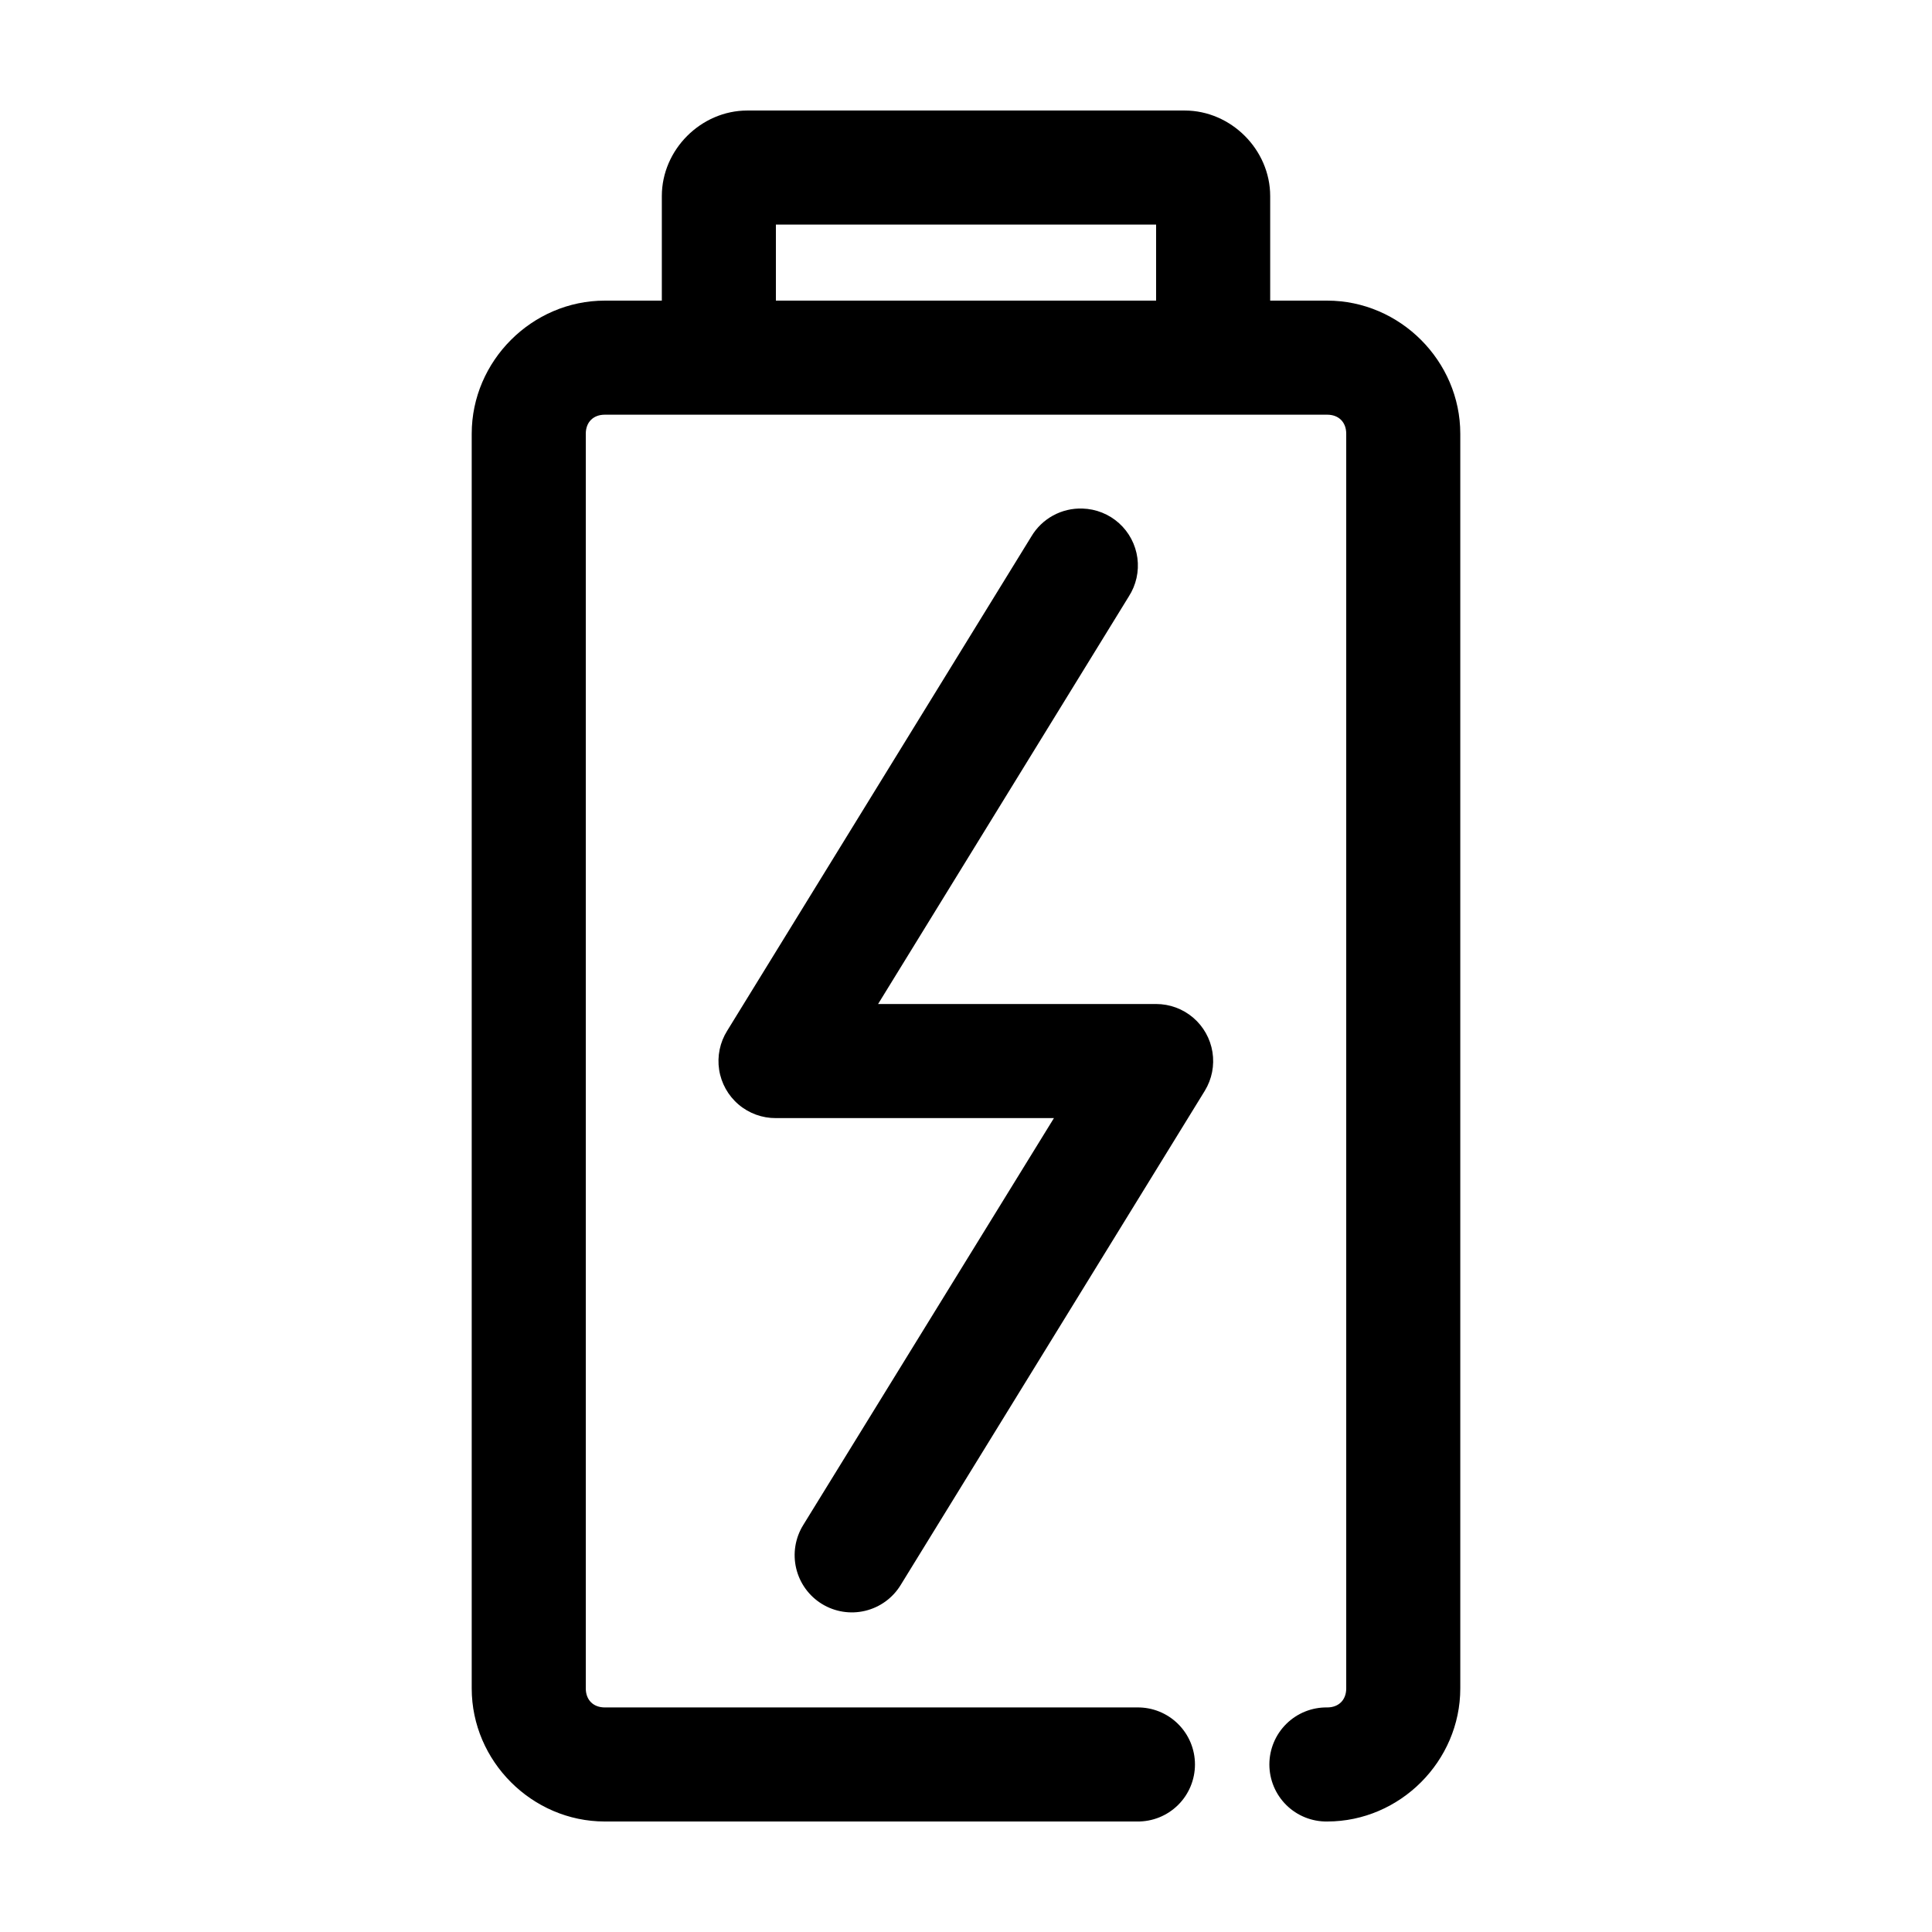
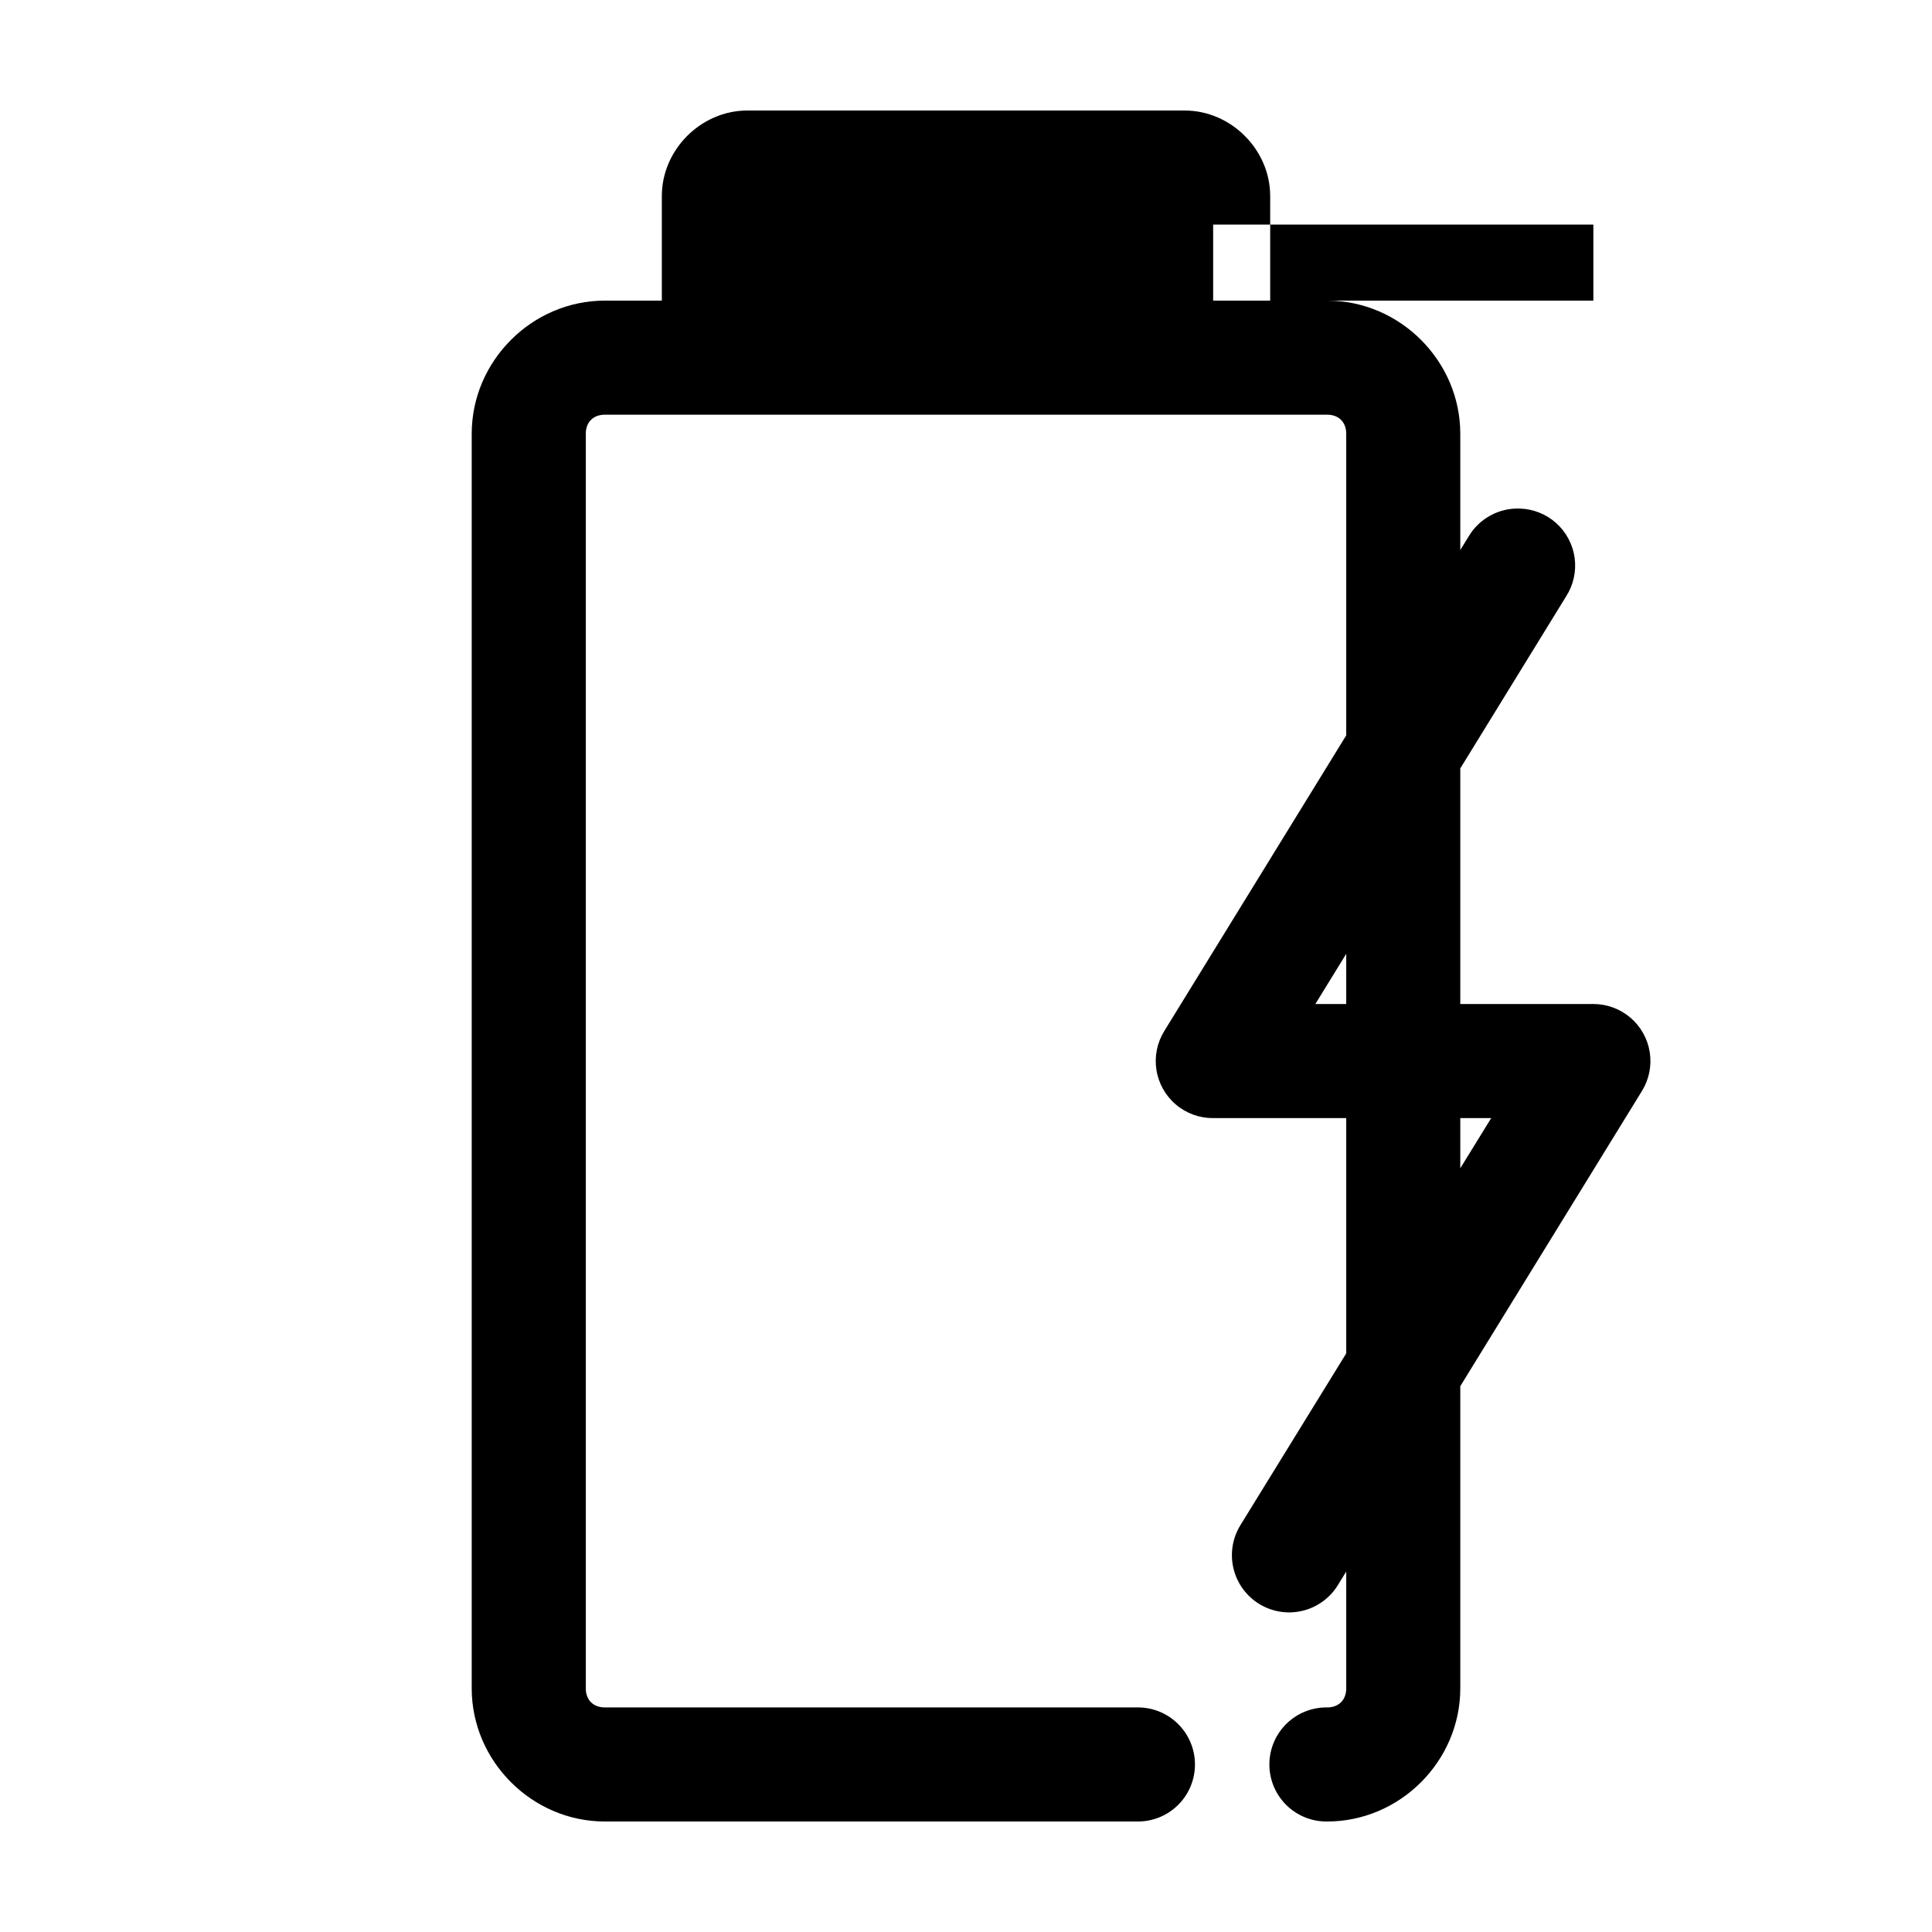
<svg xmlns="http://www.w3.org/2000/svg" fill="#000000" width="800px" height="800px" version="1.1" viewBox="144 144 512 512">
-   <path d="m342.06 173.29c-12.297 0-22.668 10.371-22.668 22.672v27.707h-15.117c-19.273 0-35.266 15.992-35.266 35.27v332.51c0 19.277 15.992 35.266 35.266 35.266h141.07c4.047 0.059 7.945-1.508 10.828-4.348 2.883-2.84 4.504-6.719 4.504-10.766s-1.621-7.922-4.504-10.762c-2.883-2.844-6.781-4.41-10.828-4.352h-141.07c-3.051 0-5.035-1.984-5.035-5.039v-332.51c0-3.055 1.984-5.039 5.035-5.039h191.45c3.051 0 5.039 1.984 5.039 5.039v332.51c0 3.055-1.988 5.039-5.039 5.039-4.047-0.059-7.945 1.508-10.828 4.352-2.879 2.84-4.5 6.715-4.5 10.762s1.621 7.926 4.5 10.766c2.883 2.84 6.781 4.406 10.828 4.348 19.277 0 35.266-15.988 35.266-35.266v-332.51c0-19.277-15.988-35.27-35.266-35.27h-15.113v-27.707c0-12.301-10.375-22.672-22.672-22.672zm7.559 30.227h100.76v20.152h-100.76zm81.238 75.258c-2.711-0.098-5.402 0.539-7.785 1.844-2.383 1.301-4.367 3.219-5.754 5.555l-80.609 130.99c-1.926 3.074-2.684 6.738-2.133 10.324s2.375 6.856 5.137 9.207c2.762 2.356 6.277 3.637 9.906 3.613h73.684l-66.441 107.84c-2.121 3.426-2.797 7.555-1.867 11.477 0.926 3.922 3.371 7.312 6.805 9.426 3.43 2.109 7.559 2.773 11.477 1.832 3.922-0.938 7.305-3.394 9.406-6.832l80.609-130.99c1.871-3.07 2.59-6.707 2.019-10.258-0.566-3.551-2.383-6.785-5.117-9.117-2.738-2.332-6.215-3.613-9.812-3.613h-73.68l66.438-108c1.945-3.016 2.754-6.629 2.281-10.188-0.477-3.559-2.199-6.832-4.867-9.234-2.668-2.402-6.106-3.777-9.695-3.879z" />
+   <path d="m342.06 173.29c-12.297 0-22.668 10.371-22.668 22.672v27.707h-15.117c-19.273 0-35.266 15.992-35.266 35.27v332.51c0 19.277 15.992 35.266 35.266 35.266h141.07c4.047 0.059 7.945-1.508 10.828-4.348 2.883-2.84 4.504-6.719 4.504-10.766s-1.621-7.922-4.504-10.762c-2.883-2.844-6.781-4.41-10.828-4.352h-141.07c-3.051 0-5.035-1.984-5.035-5.039v-332.51c0-3.055 1.984-5.039 5.035-5.039h191.45c3.051 0 5.039 1.984 5.039 5.039v332.51c0 3.055-1.988 5.039-5.039 5.039-4.047-0.059-7.945 1.508-10.828 4.352-2.879 2.84-4.5 6.715-4.5 10.762s1.621 7.926 4.5 10.766c2.883 2.84 6.781 4.406 10.828 4.348 19.277 0 35.266-15.988 35.266-35.266v-332.51c0-19.277-15.988-35.27-35.266-35.27h-15.113v-27.707c0-12.301-10.375-22.672-22.672-22.672m7.559 30.227h100.76v20.152h-100.76zm81.238 75.258c-2.711-0.098-5.402 0.539-7.785 1.844-2.383 1.301-4.367 3.219-5.754 5.555l-80.609 130.99c-1.926 3.074-2.684 6.738-2.133 10.324s2.375 6.856 5.137 9.207c2.762 2.356 6.277 3.637 9.906 3.613h73.684l-66.441 107.84c-2.121 3.426-2.797 7.555-1.867 11.477 0.926 3.922 3.371 7.312 6.805 9.426 3.43 2.109 7.559 2.773 11.477 1.832 3.922-0.938 7.305-3.394 9.406-6.832l80.609-130.99c1.871-3.07 2.59-6.707 2.019-10.258-0.566-3.551-2.383-6.785-5.117-9.117-2.738-2.332-6.215-3.613-9.812-3.613h-73.68l66.438-108c1.945-3.016 2.754-6.629 2.281-10.188-0.477-3.559-2.199-6.832-4.867-9.234-2.668-2.402-6.106-3.777-9.695-3.879z" />
</svg>